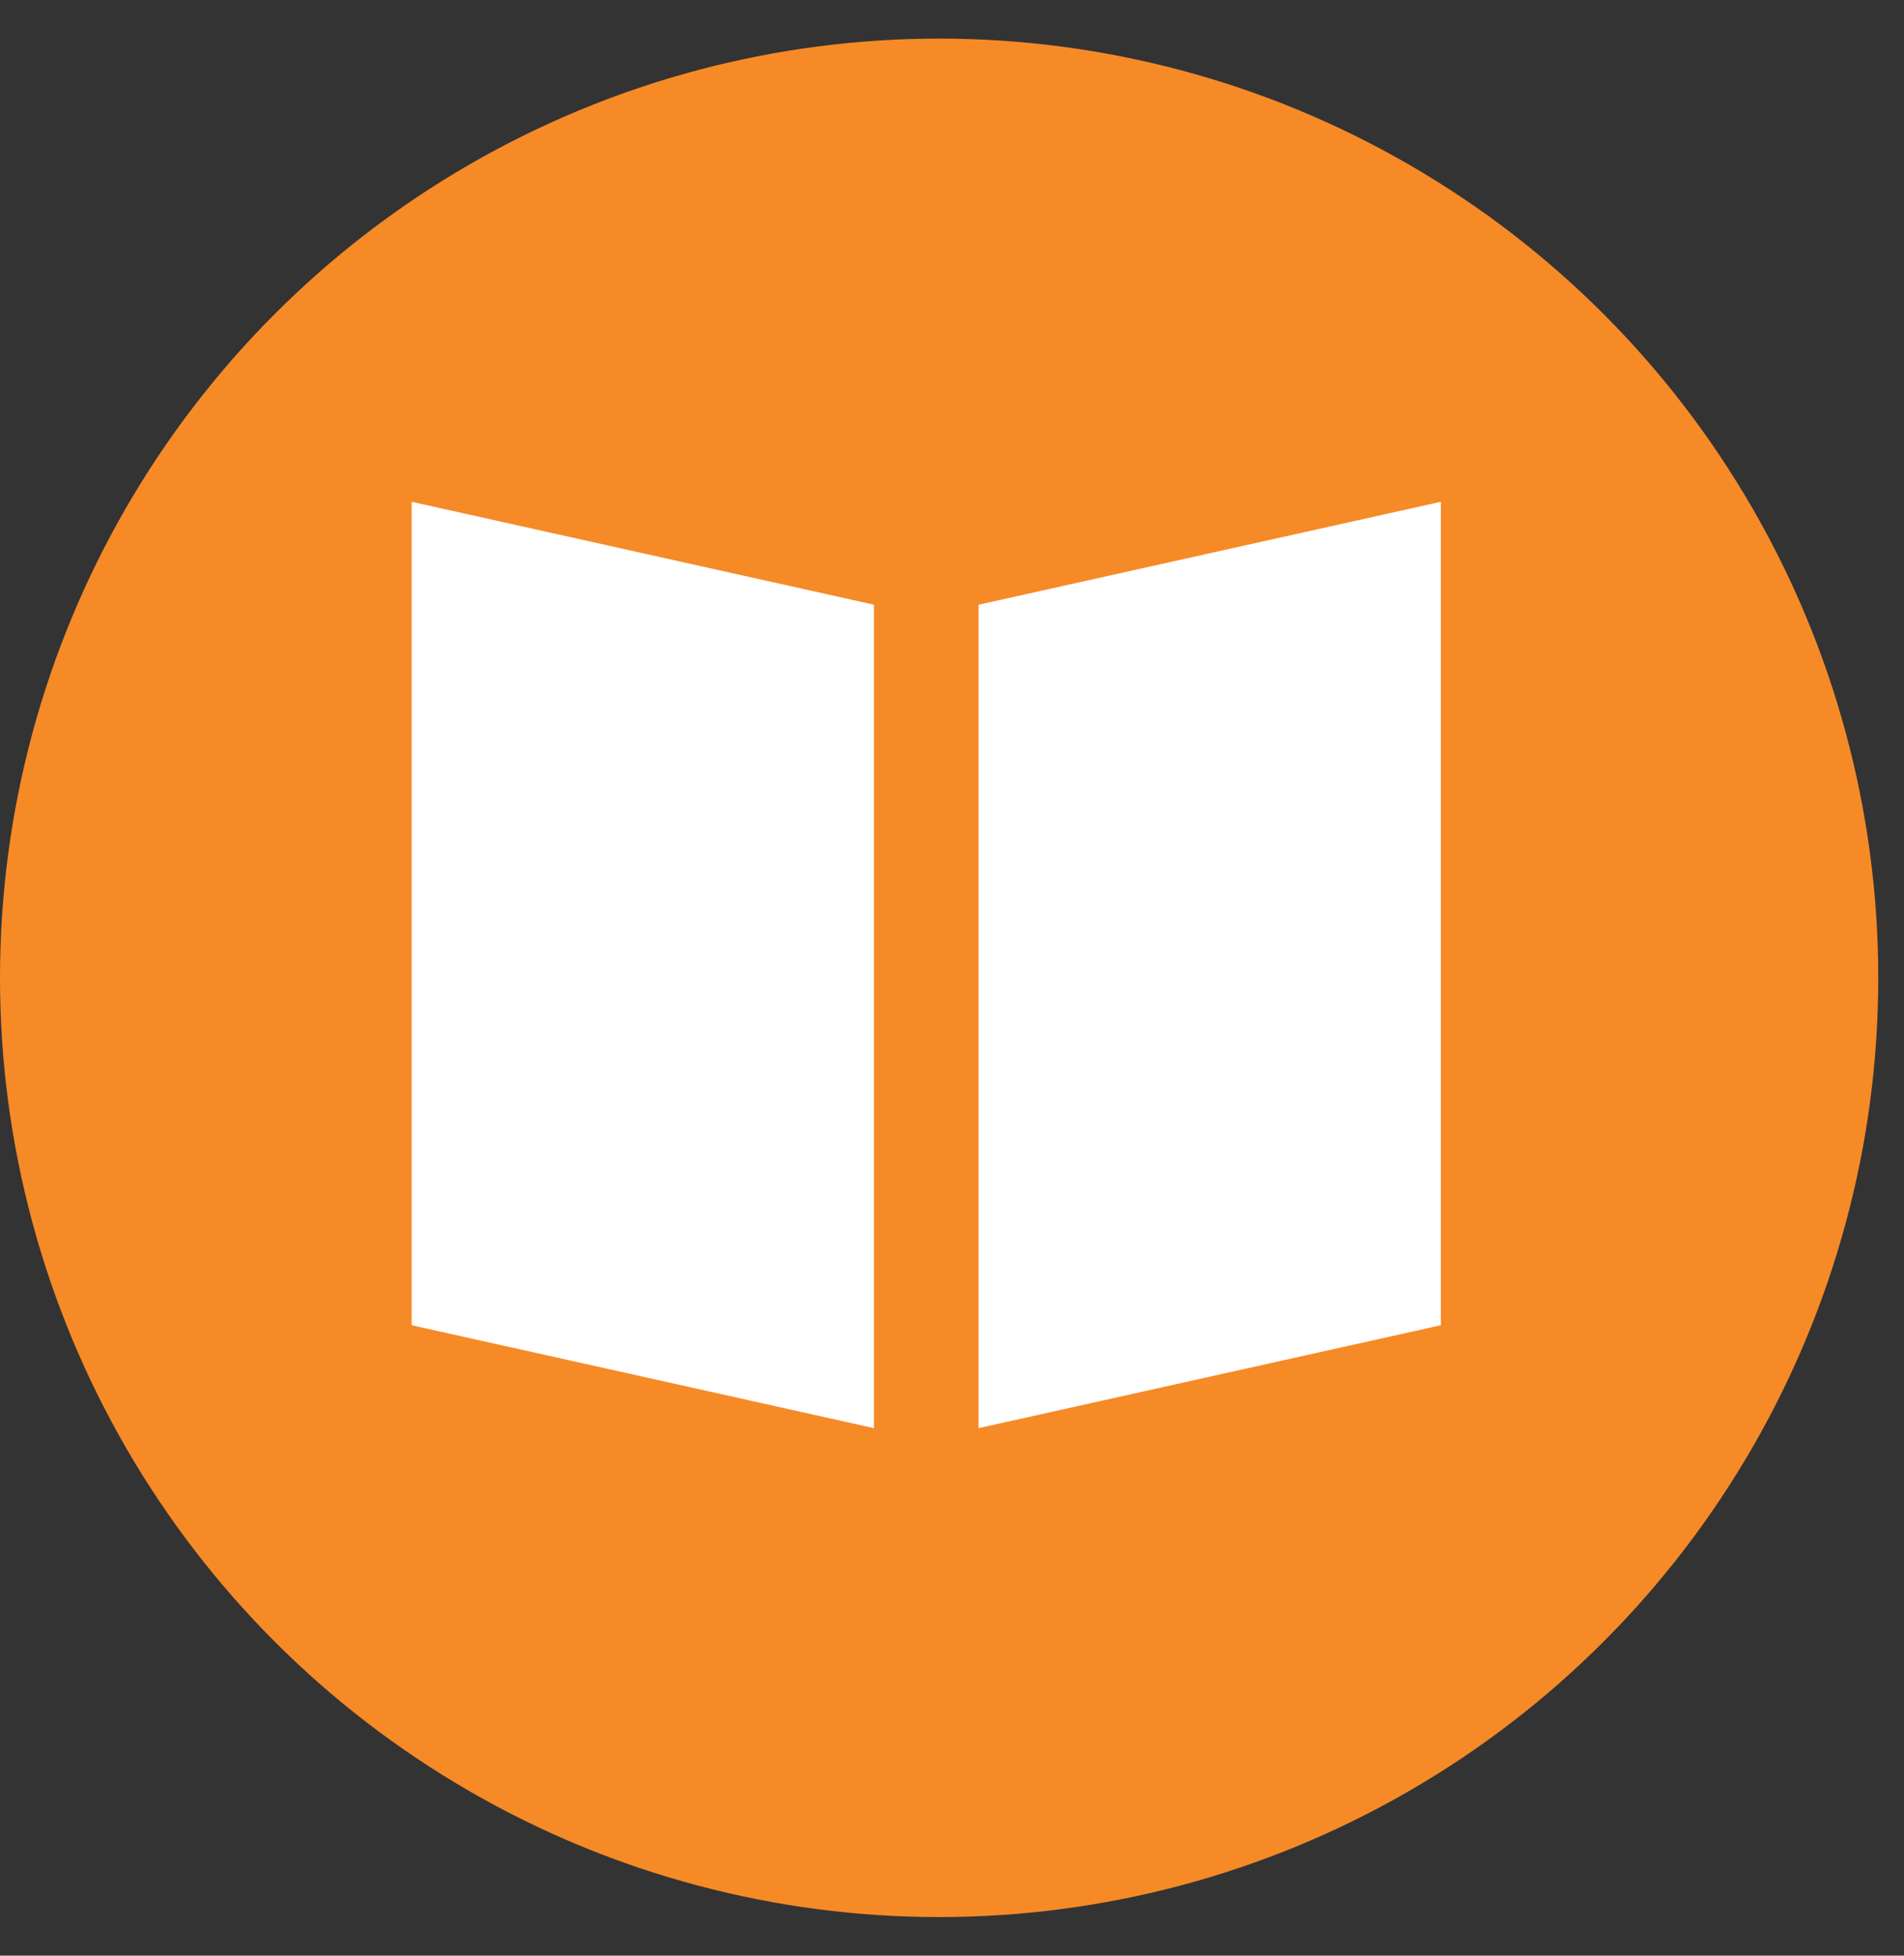
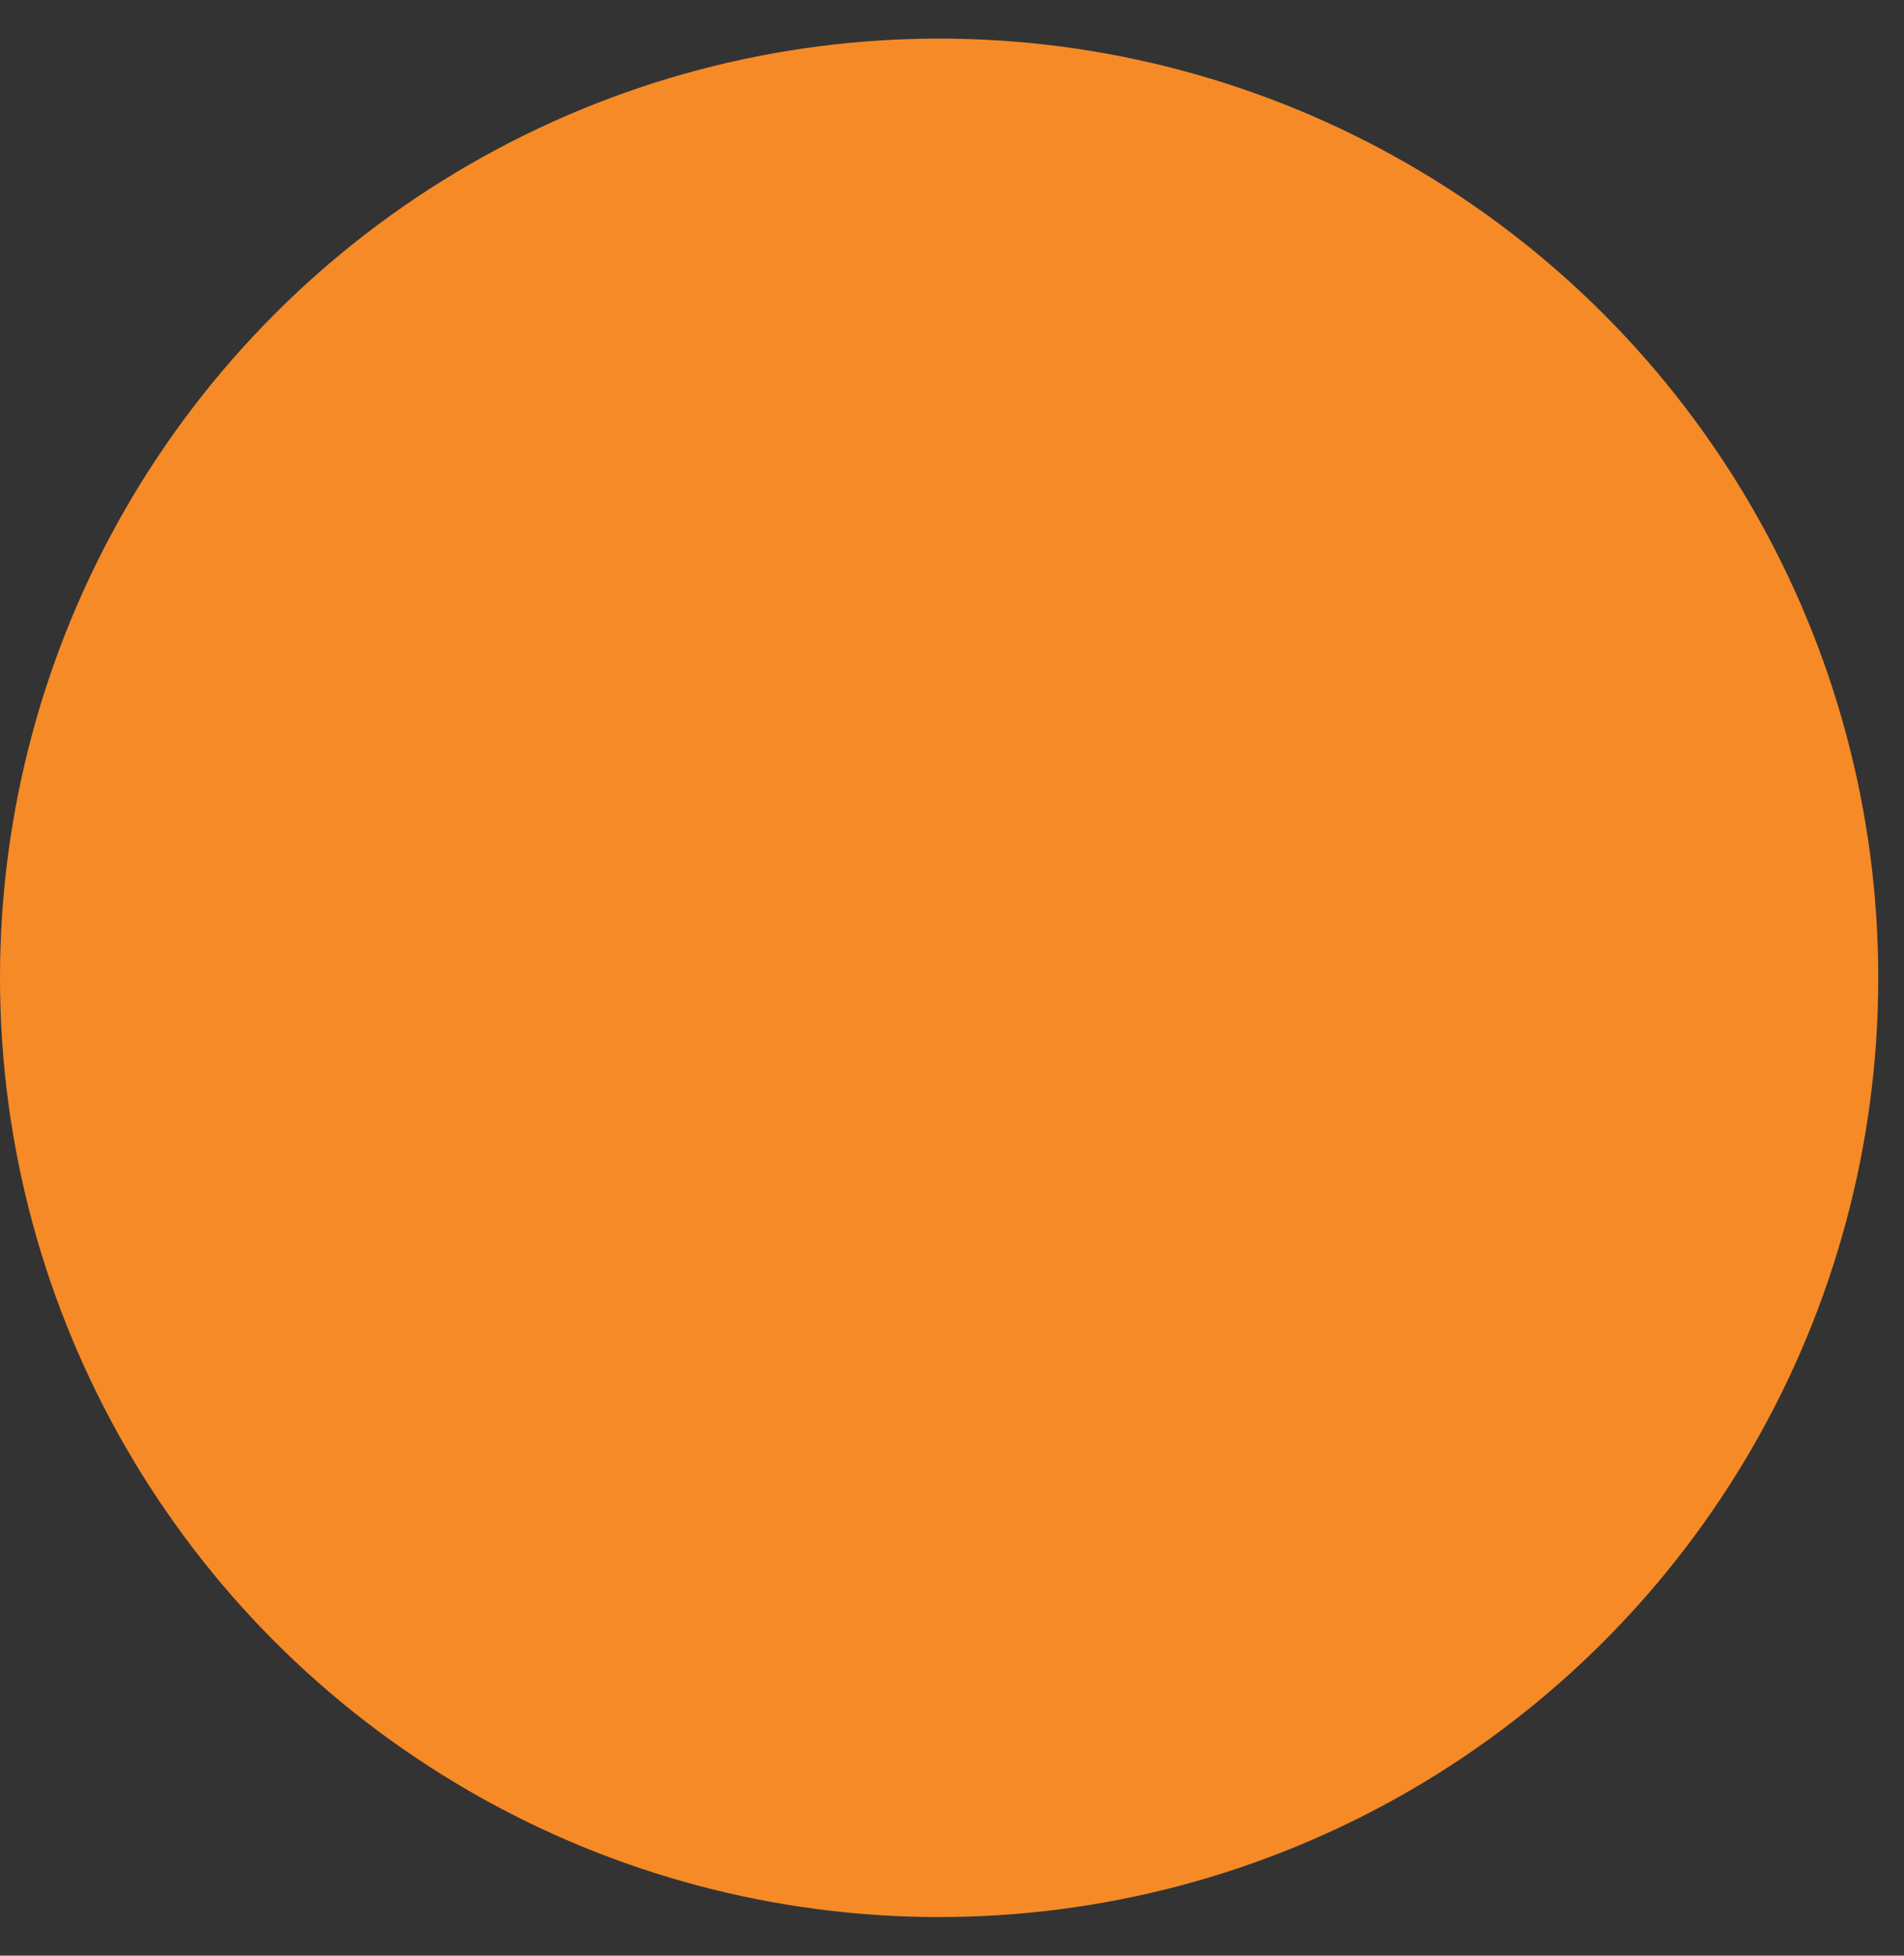
<svg xmlns="http://www.w3.org/2000/svg" width="37" height="38" viewBox="0 0 37 38" fill="none">
  <rect x="0" y="0" width="37" height="38" fill="#333333" stroke="none" />
  <circle cx="18.25" cy="19" r="18.25" fill="#F68A27" />
-   <path d="M8 9.75V25.75L16.984 27.75V11.75L8 9.75ZM28 9.75V25.75L19.016 27.75V11.75L28 9.75Z" fill="white" />
</svg>